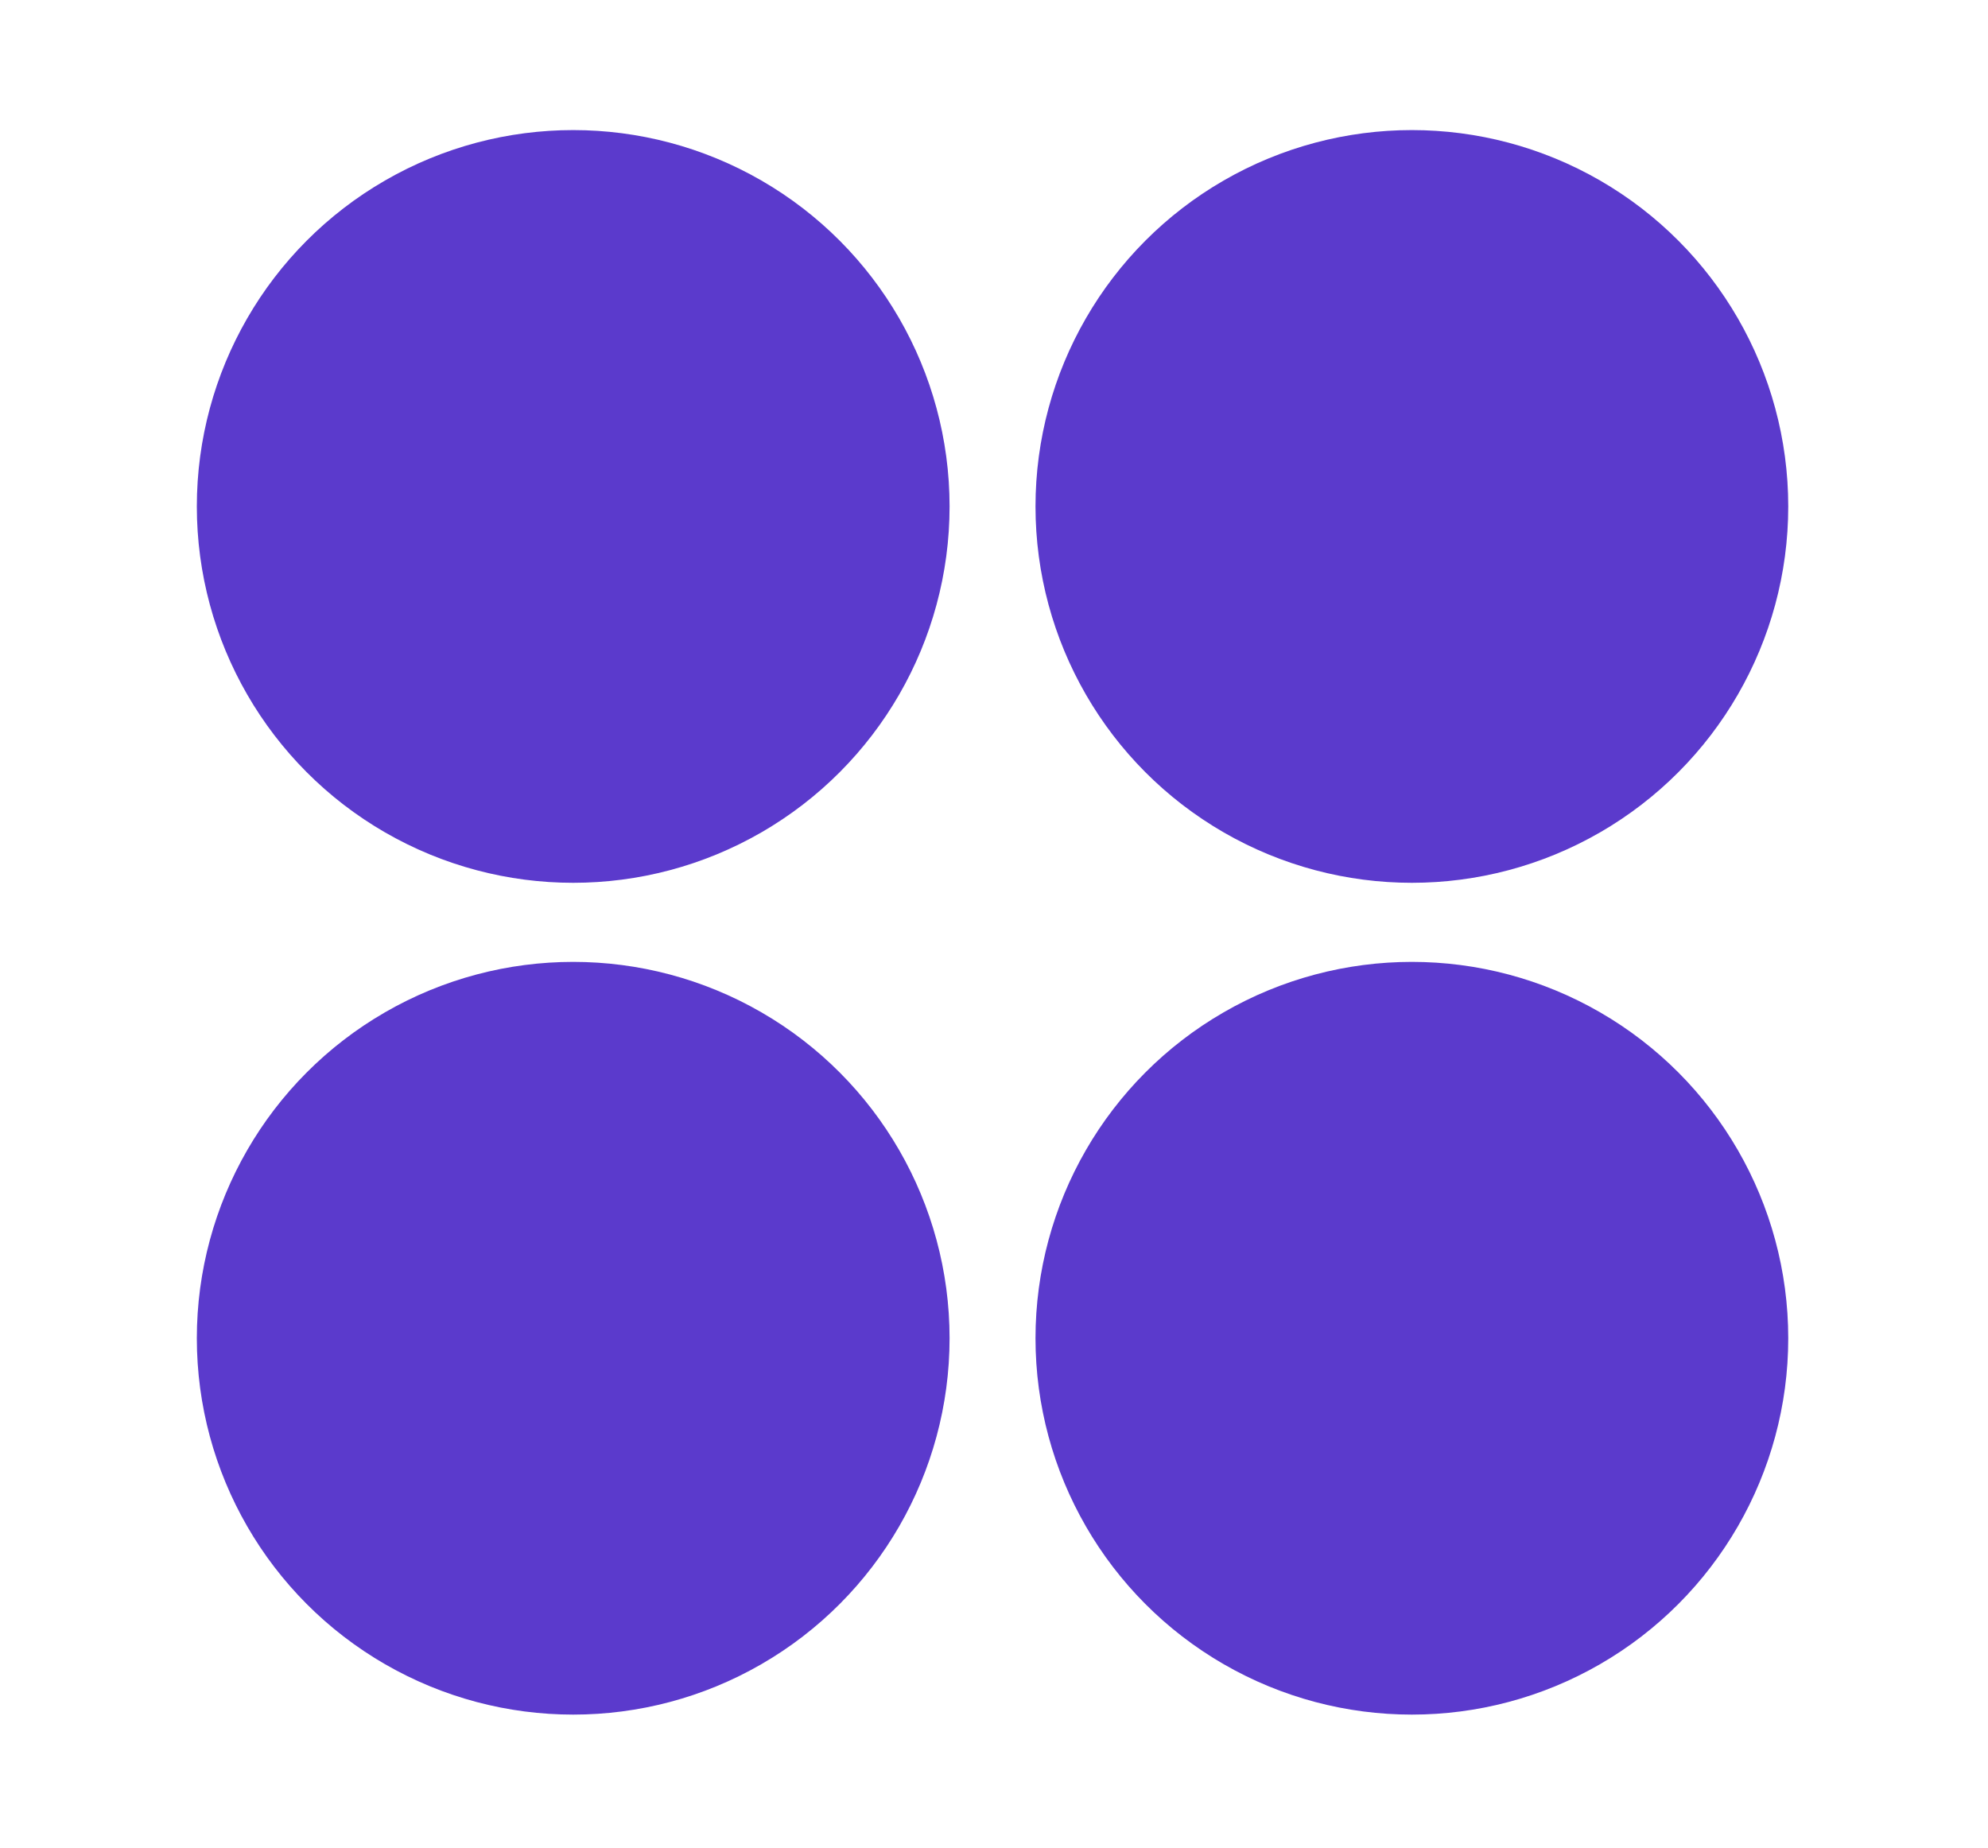
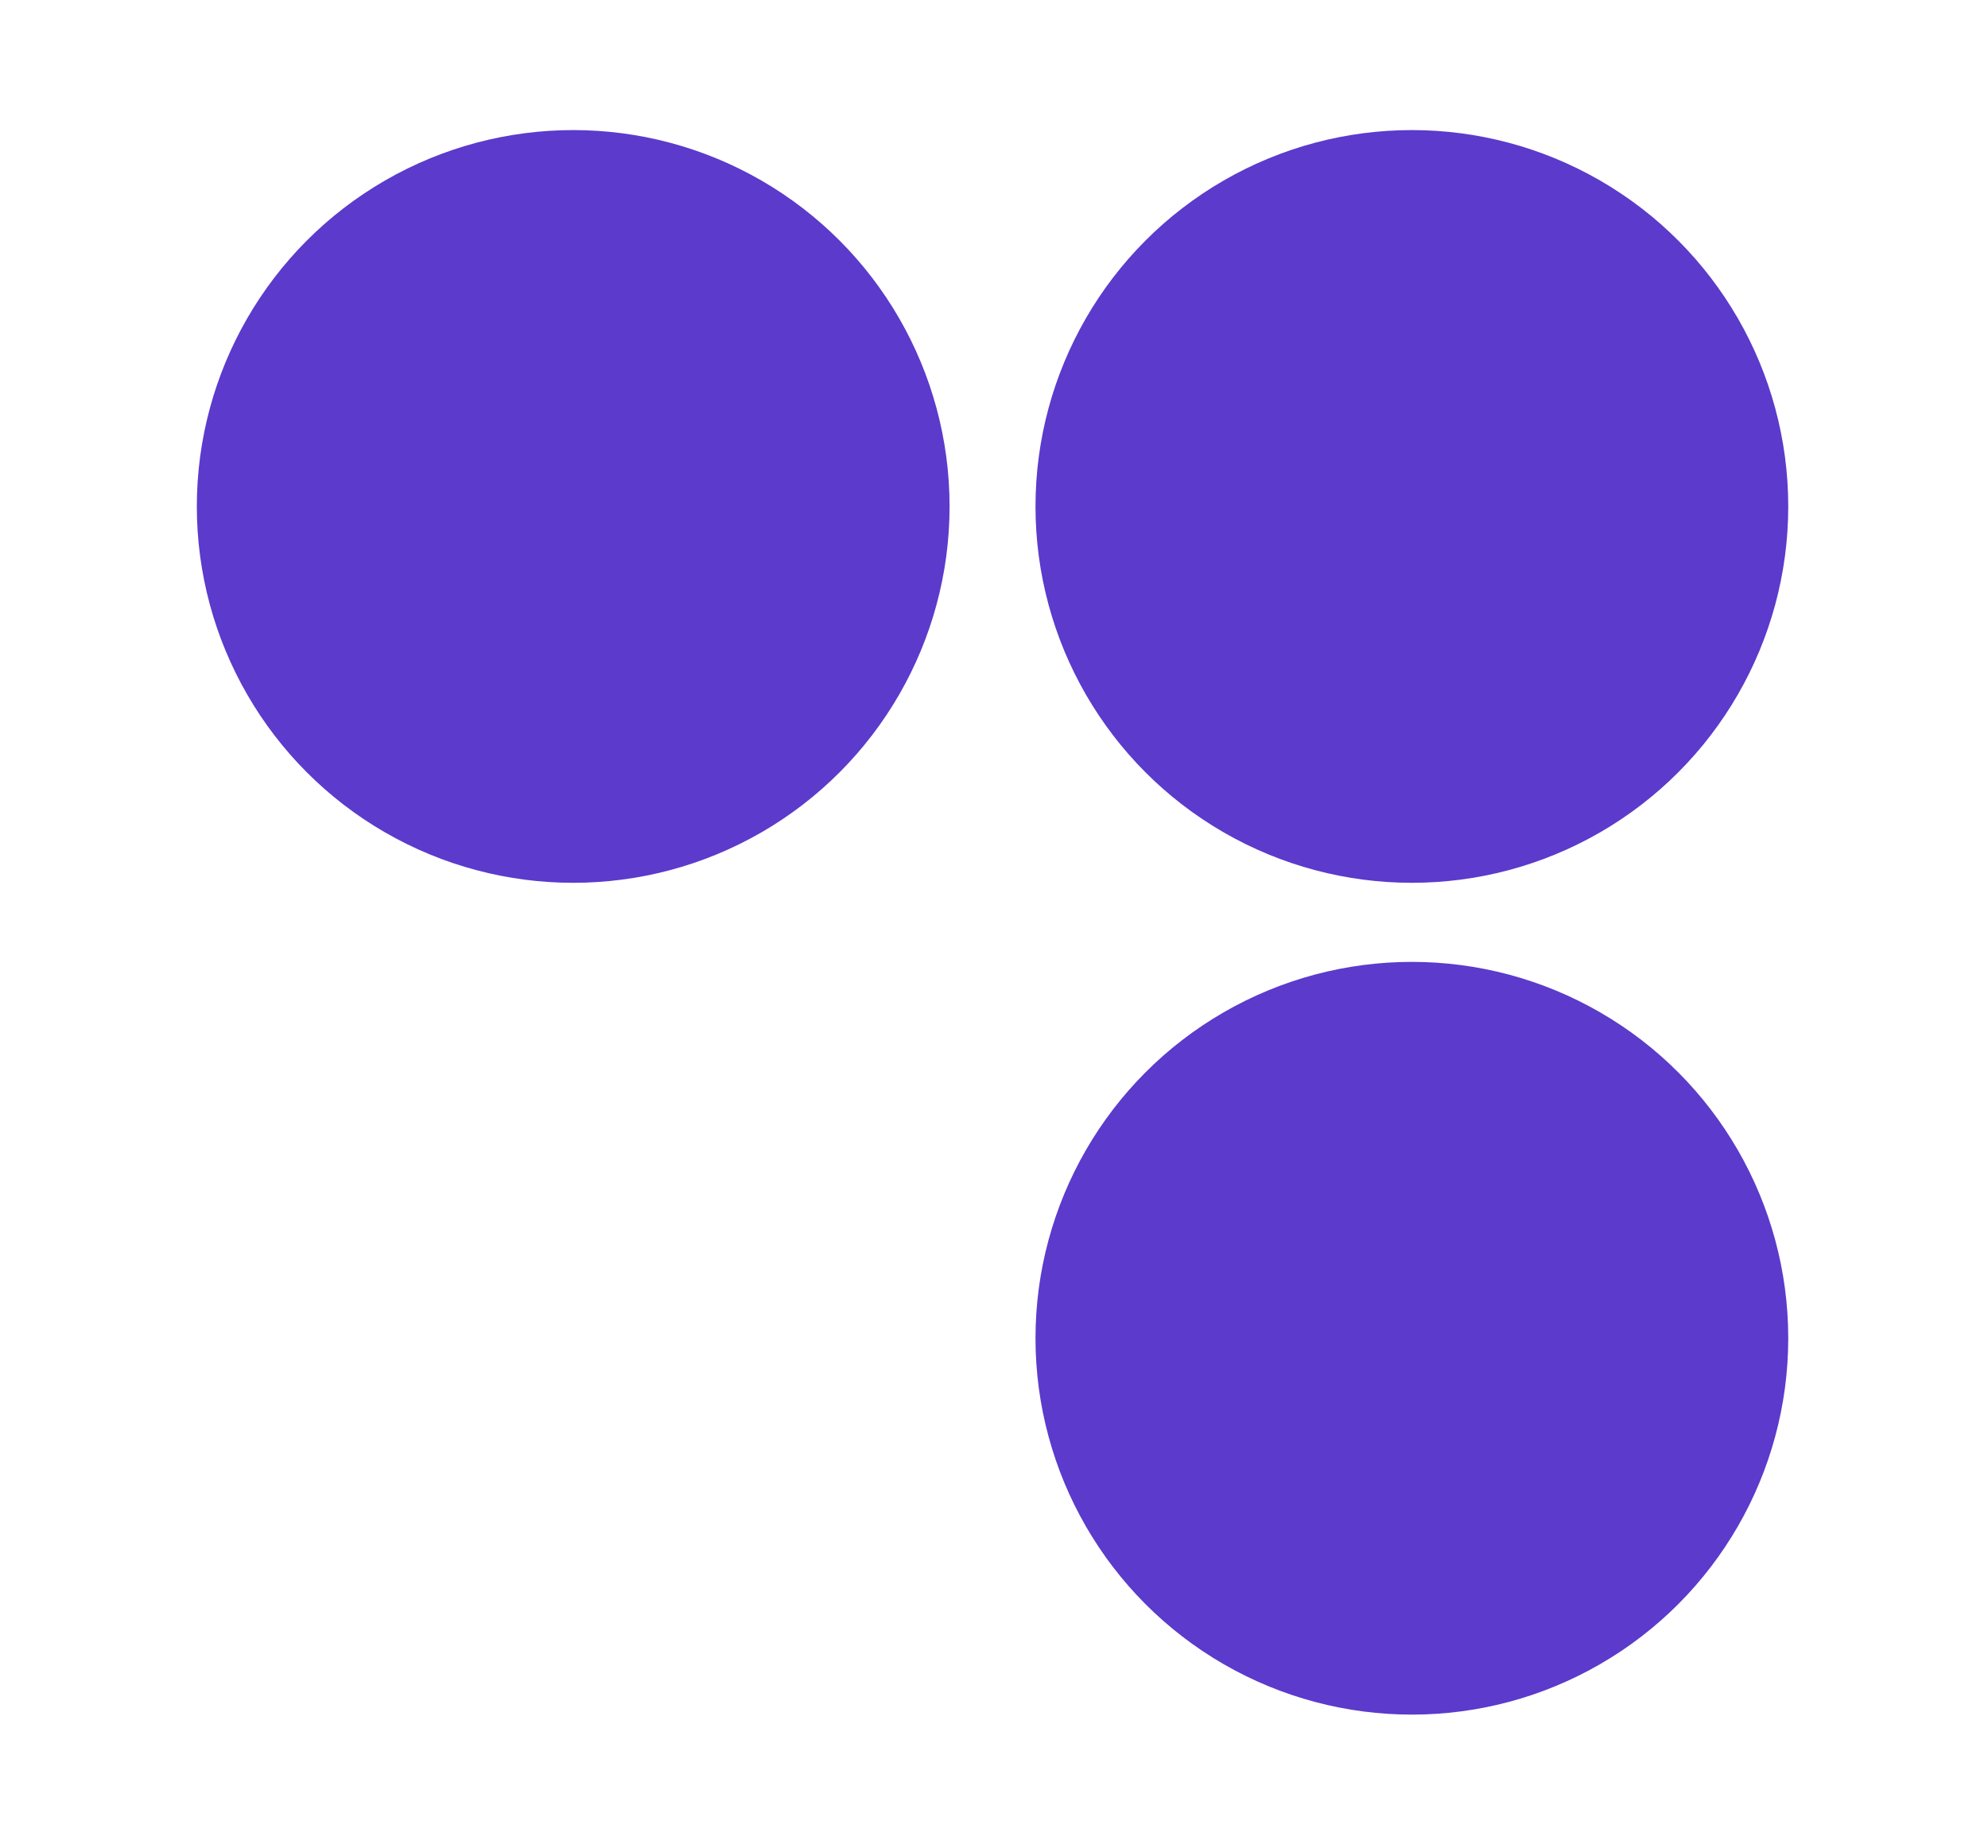
<svg xmlns="http://www.w3.org/2000/svg" xmlns:ns1="http://www.serif.com/" width="100%" height="100%" viewBox="0 0 242 225" version="1.1" xml:space="preserve" style="fill-rule:evenodd;clip-rule:evenodd;stroke-linejoin:round;stroke-miterlimit:2;">
  <g transform="matrix(4.167,0,0,4.167,0,0)">
    <g transform="matrix(1,0,0,1,5919.16,15711)">
      <g id="icon_02">
        <g>
          <g>
            <g id="Ellipse_14" transform="matrix(0.733,0,0,0.733,-5913.41,-15682.9)">
-               <circle cx="15" cy="15" r="15" style="fill:rgb(91,58,204);" />
-             </g>
+               </g>
            <g id="Ellipse_141" ns1:id="Ellipse_14" transform="matrix(0.733,0,0,0.733,-5913.41,-15707.2)">
              <circle cx="15" cy="15" r="15" style="fill:rgb(91,58,204);" />
            </g>
            <g id="Ellipse_142" ns1:id="Ellipse_14" transform="matrix(0.733,0,0,0.733,-5888.91,-15682.9)">
              <circle cx="15" cy="15" r="15" style="fill:rgb(91,58,204);" />
            </g>
          </g>
          <g id="Ellipse_143" ns1:id="Ellipse_14" transform="matrix(0.733,0,0,0.733,-5888.91,-15707.2)">
            <circle cx="15" cy="15" r="15" style="fill:rgb(91,58,204);" />
          </g>
        </g>
      </g>
    </g>
  </g>
</svg>